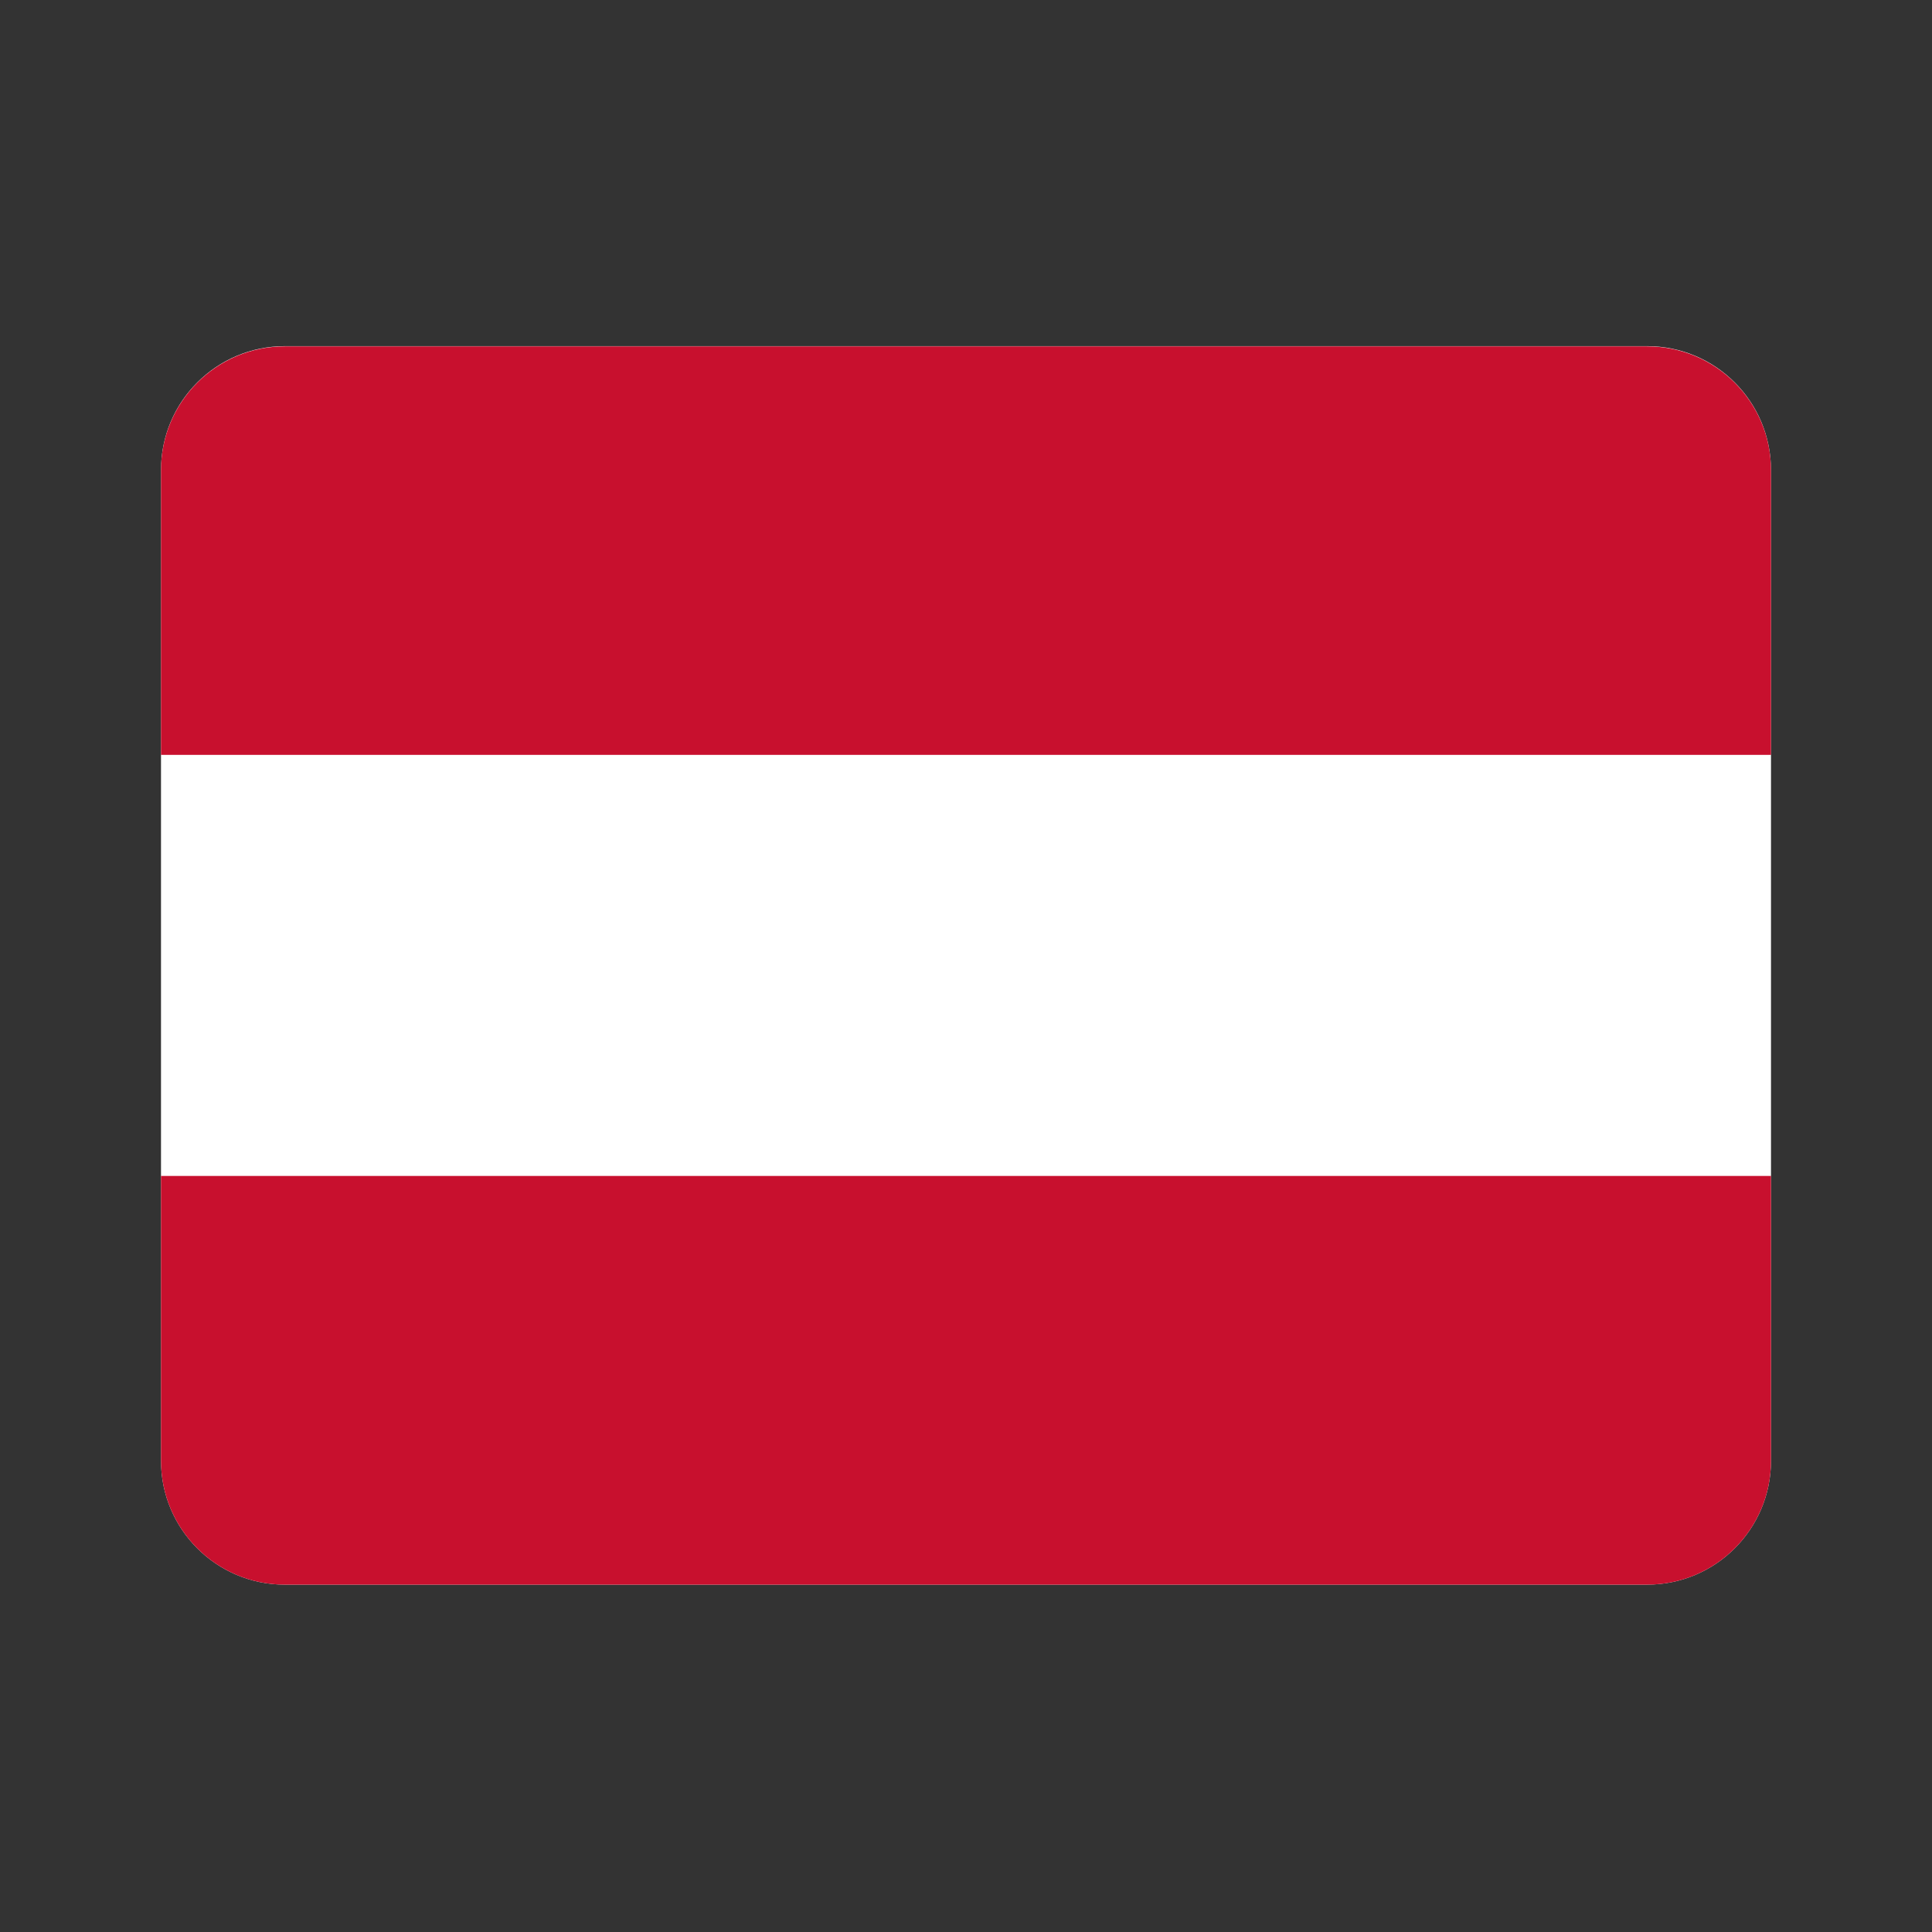
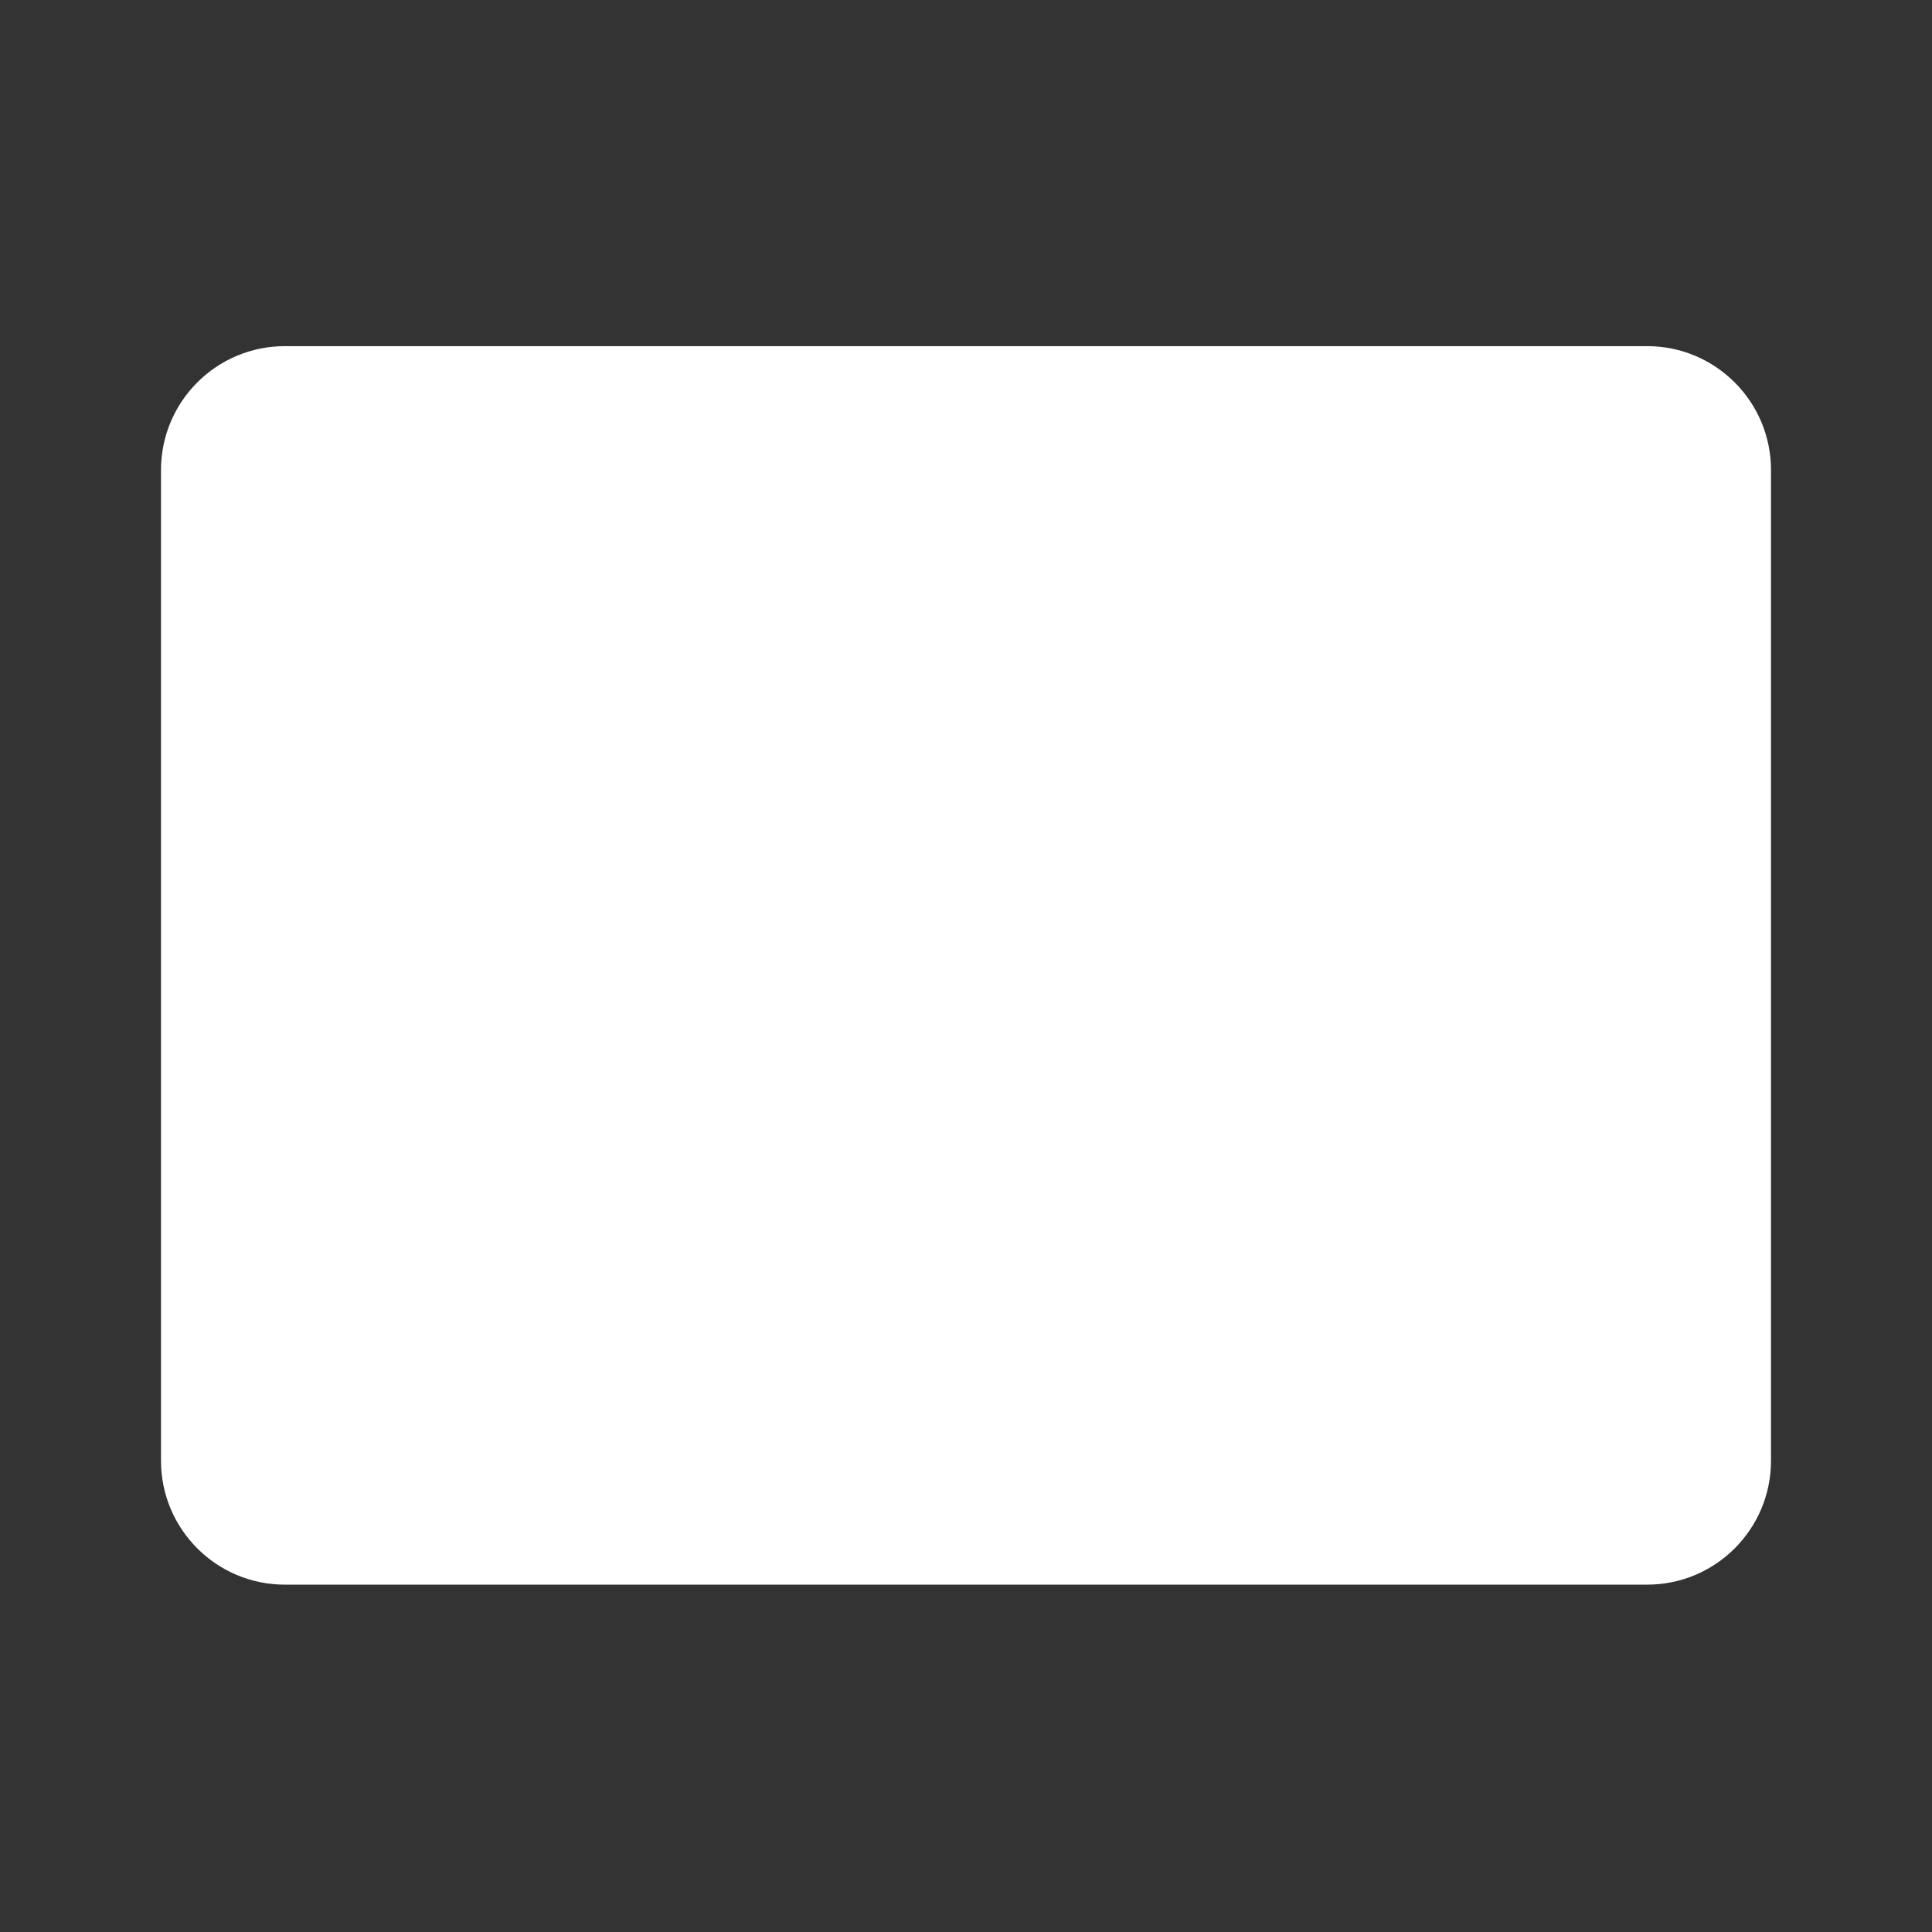
<svg xmlns="http://www.w3.org/2000/svg" width="24" height="24" viewBox="0 0 24 24" fill="none">
  <rect x="0" y="0" width="24" height="24" fill="#333333" stroke="none" />
  <path fill-rule="evenodd" clip-rule="evenodd" d="M22 18.146C22 18.996 21.311 19.685 20.462 19.685H3.538C2.689 19.685 2 18.996 2 18.146V5.839C2 4.989 2.689 4.3 3.538 4.3H20.462C21.311 4.3 22 4.989 22 5.839V18.146Z" fill="white" />
-   <path fill-rule="evenodd" clip-rule="evenodd" d="M22 18.146C22 18.996 21.311 19.685 20.462 19.685H3.538C2.689 19.685 2 18.996 2 18.146L2 14.608H22V18.146ZM22 9.377H2V5.842C2 4.992 2.689 4.303 3.538 4.303H20.462C21.311 4.303 22 4.992 22 5.842V9.377Z" fill="#C8102E" />
</svg>